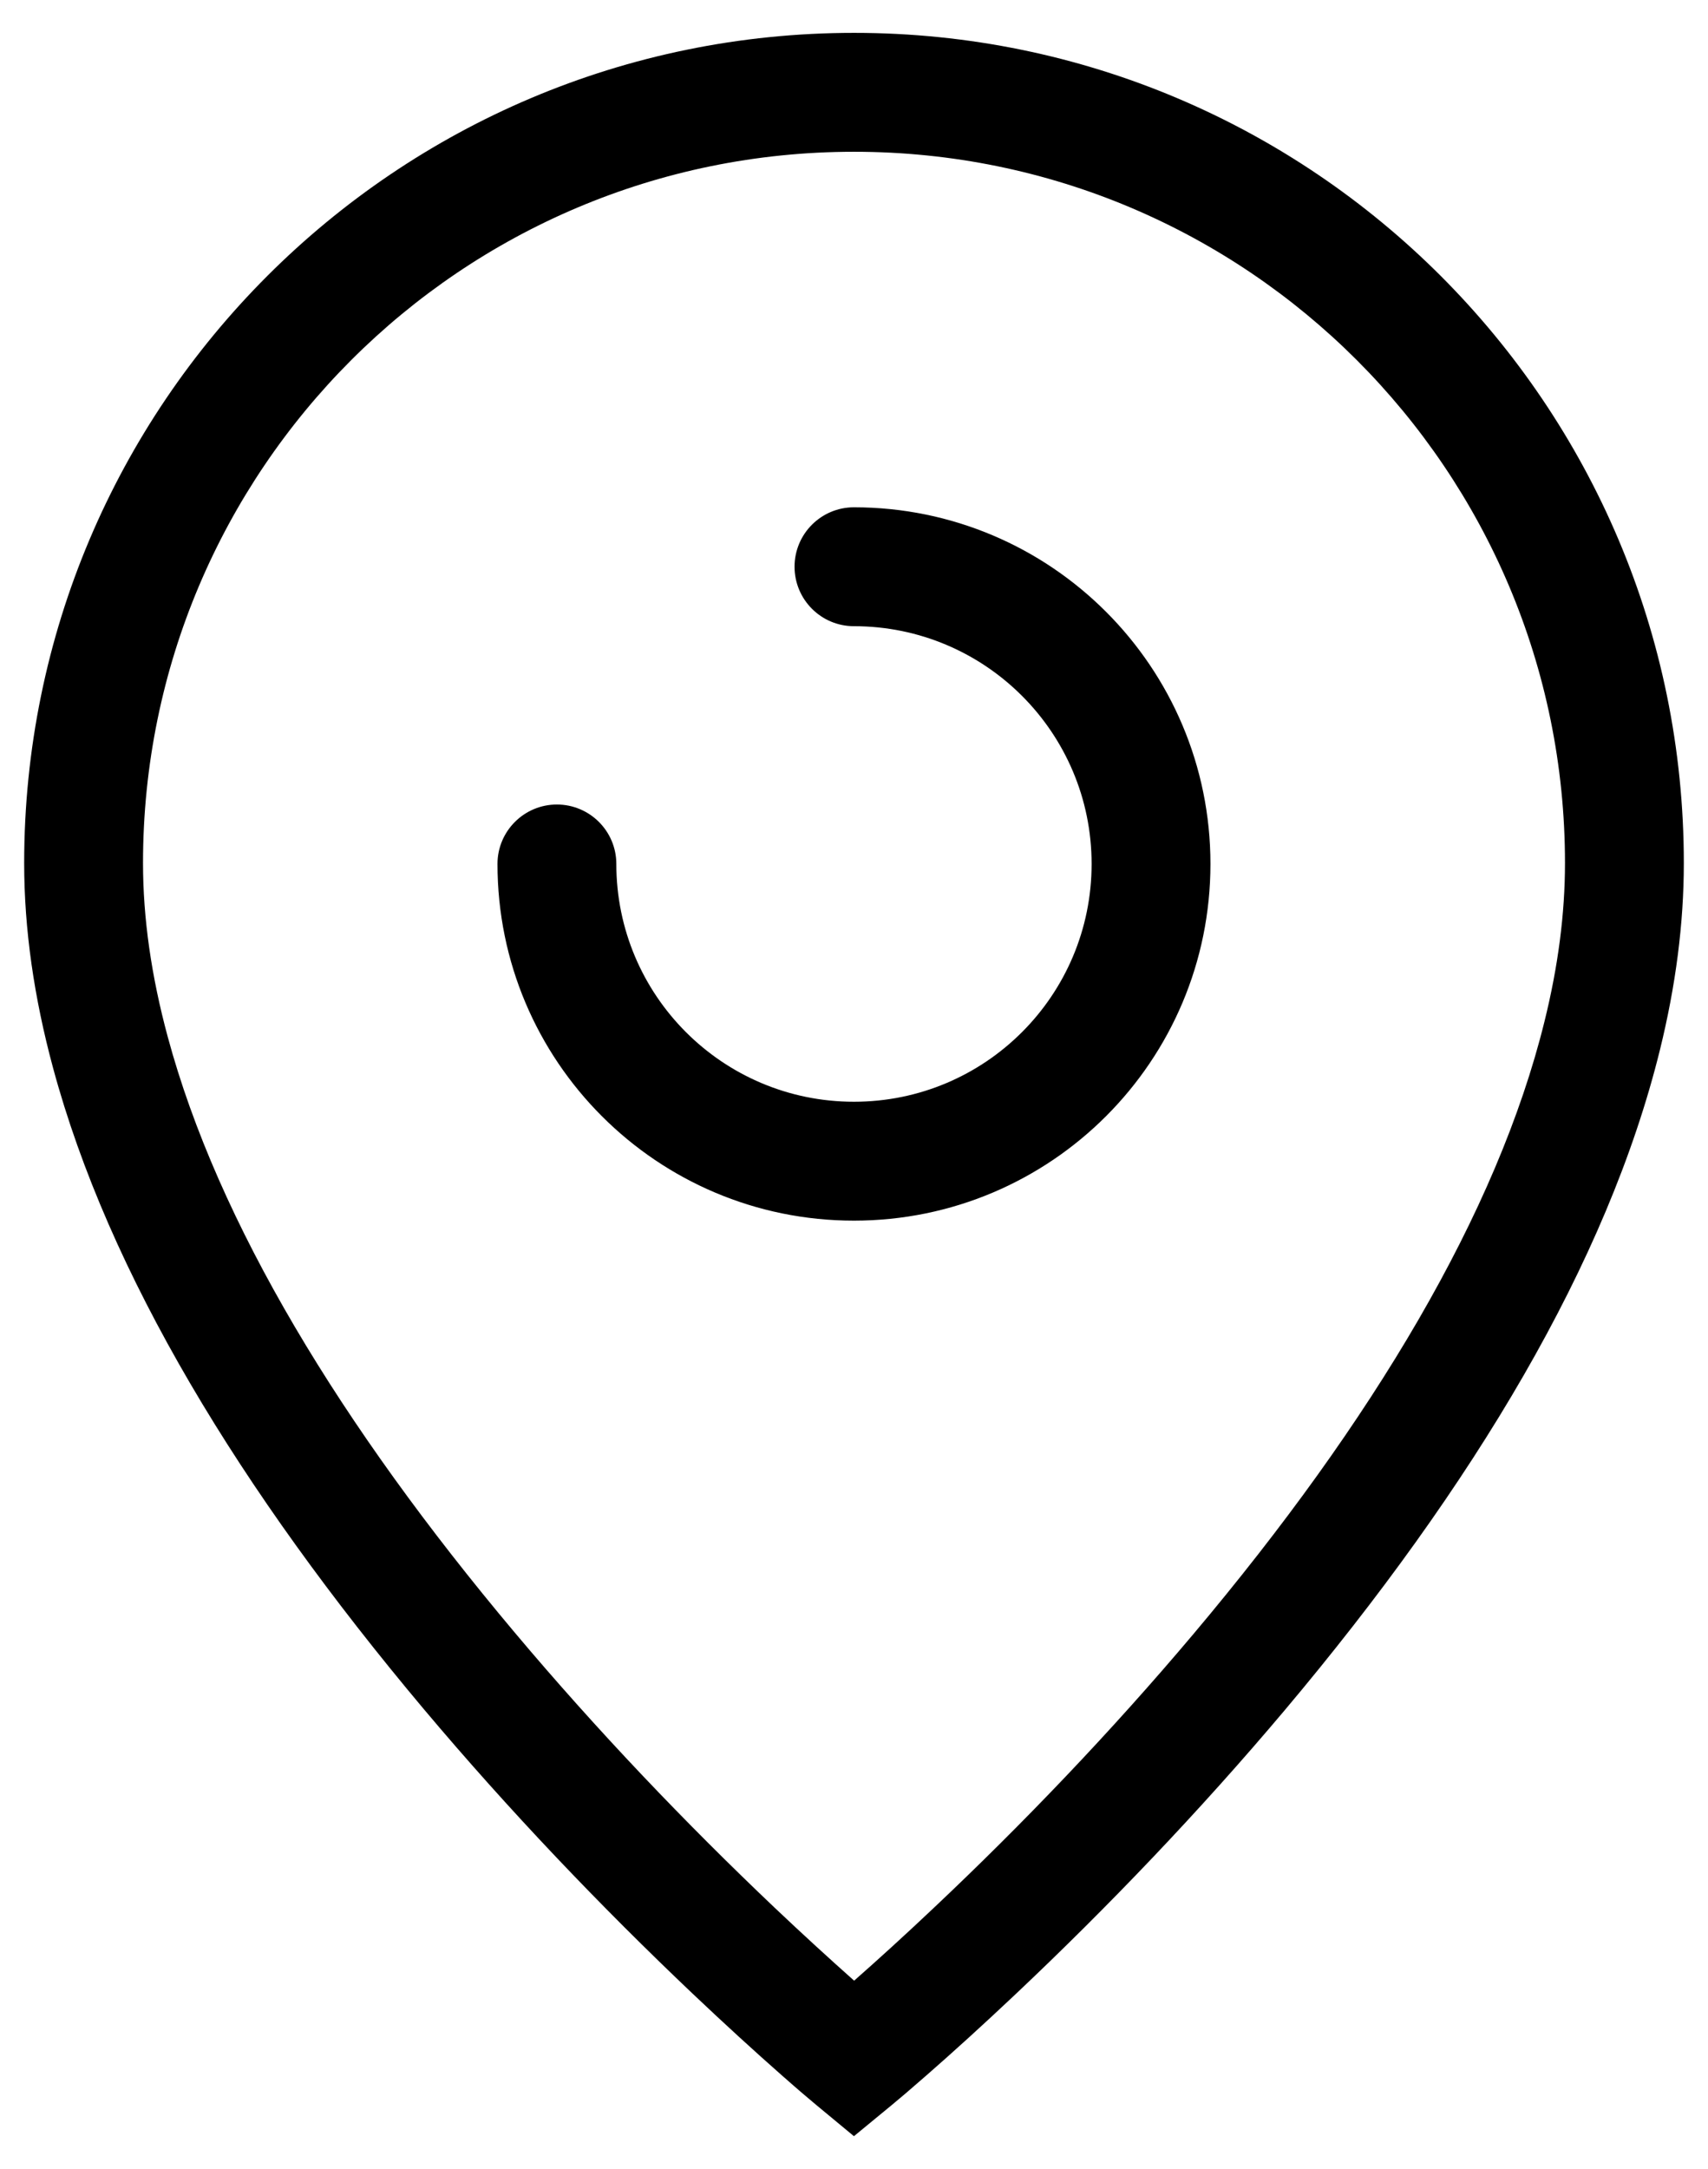
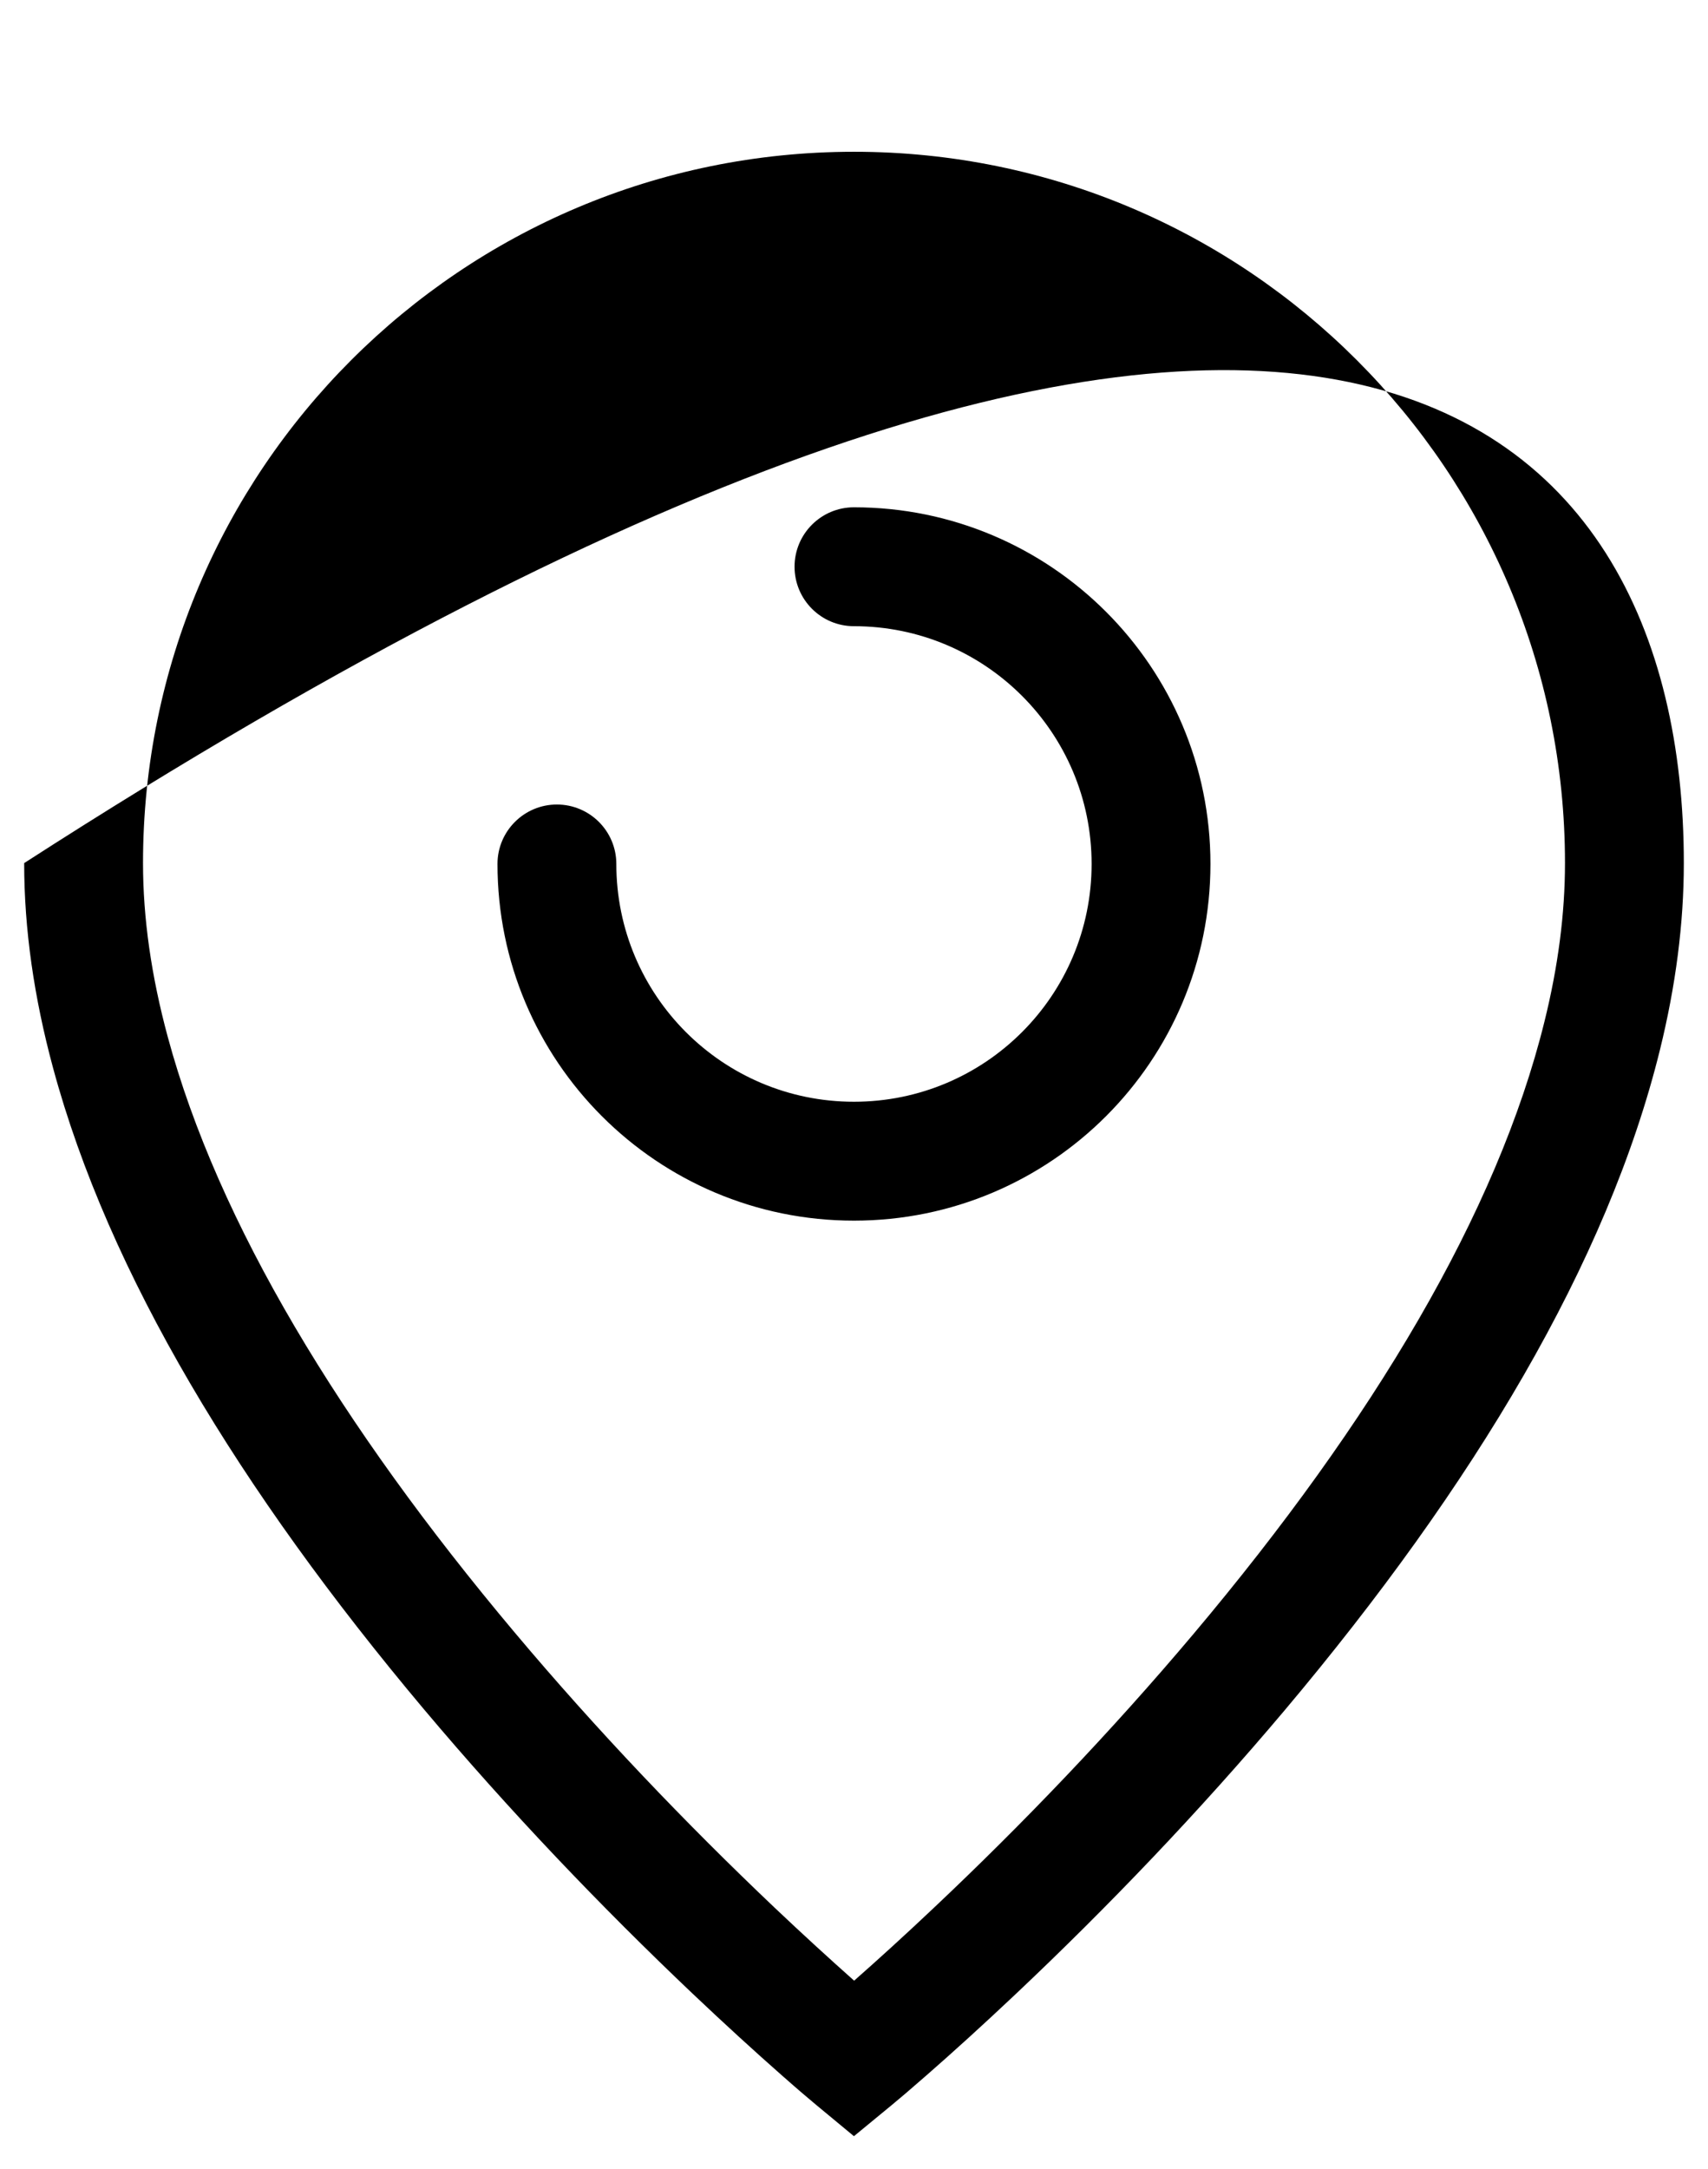
<svg xmlns="http://www.w3.org/2000/svg" width="26" height="33" viewBox="0 0 26 33" fill="none">
-   <path fill-rule="evenodd" clip-rule="evenodd" d="M25.632 13.131C25.632 14.053 25.508 15.001 25.268 15.974C24.471 19.204 22.439 22.596 19.556 26.02C18.249 27.57 16.852 29.026 15.454 30.345C14.964 30.807 14.509 31.22 14.1 31.577C13.852 31.794 13.674 31.945 13.575 32.026L12.999 32.5L12.424 32.024C12.326 31.943 12.147 31.791 11.9 31.573C11.491 31.213 11.036 30.798 10.546 30.334C9.148 29.008 7.751 27.548 6.444 25.994C3.649 22.668 1.653 19.377 0.807 16.245C0.518 15.176 0.368 14.137 0.368 13.131C0.368 6.154 6.024 0.5 13.001 0.5C19.978 0.5 25.632 6.154 25.632 13.131ZM14.212 29.029C15.563 27.755 16.913 26.348 18.172 24.854C20.893 21.624 22.793 18.451 23.511 15.54C23.718 14.705 23.823 13.901 23.823 13.131C23.823 7.153 18.978 2.309 13.001 2.309C7.022 2.309 2.177 7.153 2.177 13.131C2.177 13.97 2.304 14.852 2.553 15.773C3.318 18.605 5.188 21.688 7.829 24.83C9.088 26.328 10.439 27.74 11.79 29.022C12.226 29.435 12.634 29.807 13.002 30.134C13.37 29.81 13.777 29.44 14.212 29.029ZM16.617 13.144C16.617 11.147 14.997 9.527 12.999 9.527C12.5 9.527 12.095 9.122 12.095 8.622C12.095 8.123 12.5 7.718 12.999 7.718C15.996 7.718 18.426 10.148 18.426 13.144C18.426 16.142 15.997 18.571 12.999 18.571C10.002 18.571 7.573 16.142 7.573 13.144C7.573 12.645 7.978 12.24 8.477 12.24C8.977 12.24 9.382 12.645 9.382 13.144C9.382 15.143 11.001 16.762 12.999 16.762C14.998 16.762 16.617 15.143 16.617 13.144Z" fill="black" />
+   <path fill-rule="evenodd" clip-rule="evenodd" d="M25.632 13.131C25.632 14.053 25.508 15.001 25.268 15.974C24.471 19.204 22.439 22.596 19.556 26.02C18.249 27.57 16.852 29.026 15.454 30.345C14.964 30.807 14.509 31.22 14.1 31.577C13.852 31.794 13.674 31.945 13.575 32.026L12.999 32.5L12.424 32.024C12.326 31.943 12.147 31.791 11.9 31.573C11.491 31.213 11.036 30.798 10.546 30.334C9.148 29.008 7.751 27.548 6.444 25.994C3.649 22.668 1.653 19.377 0.807 16.245C0.518 15.176 0.368 14.137 0.368 13.131C19.978 0.5 25.632 6.154 25.632 13.131ZM14.212 29.029C15.563 27.755 16.913 26.348 18.172 24.854C20.893 21.624 22.793 18.451 23.511 15.54C23.718 14.705 23.823 13.901 23.823 13.131C23.823 7.153 18.978 2.309 13.001 2.309C7.022 2.309 2.177 7.153 2.177 13.131C2.177 13.97 2.304 14.852 2.553 15.773C3.318 18.605 5.188 21.688 7.829 24.83C9.088 26.328 10.439 27.74 11.79 29.022C12.226 29.435 12.634 29.807 13.002 30.134C13.37 29.81 13.777 29.44 14.212 29.029ZM16.617 13.144C16.617 11.147 14.997 9.527 12.999 9.527C12.5 9.527 12.095 9.122 12.095 8.622C12.095 8.123 12.5 7.718 12.999 7.718C15.996 7.718 18.426 10.148 18.426 13.144C18.426 16.142 15.997 18.571 12.999 18.571C10.002 18.571 7.573 16.142 7.573 13.144C7.573 12.645 7.978 12.24 8.477 12.24C8.977 12.24 9.382 12.645 9.382 13.144C9.382 15.143 11.001 16.762 12.999 16.762C14.998 16.762 16.617 15.143 16.617 13.144Z" fill="black" />
</svg>